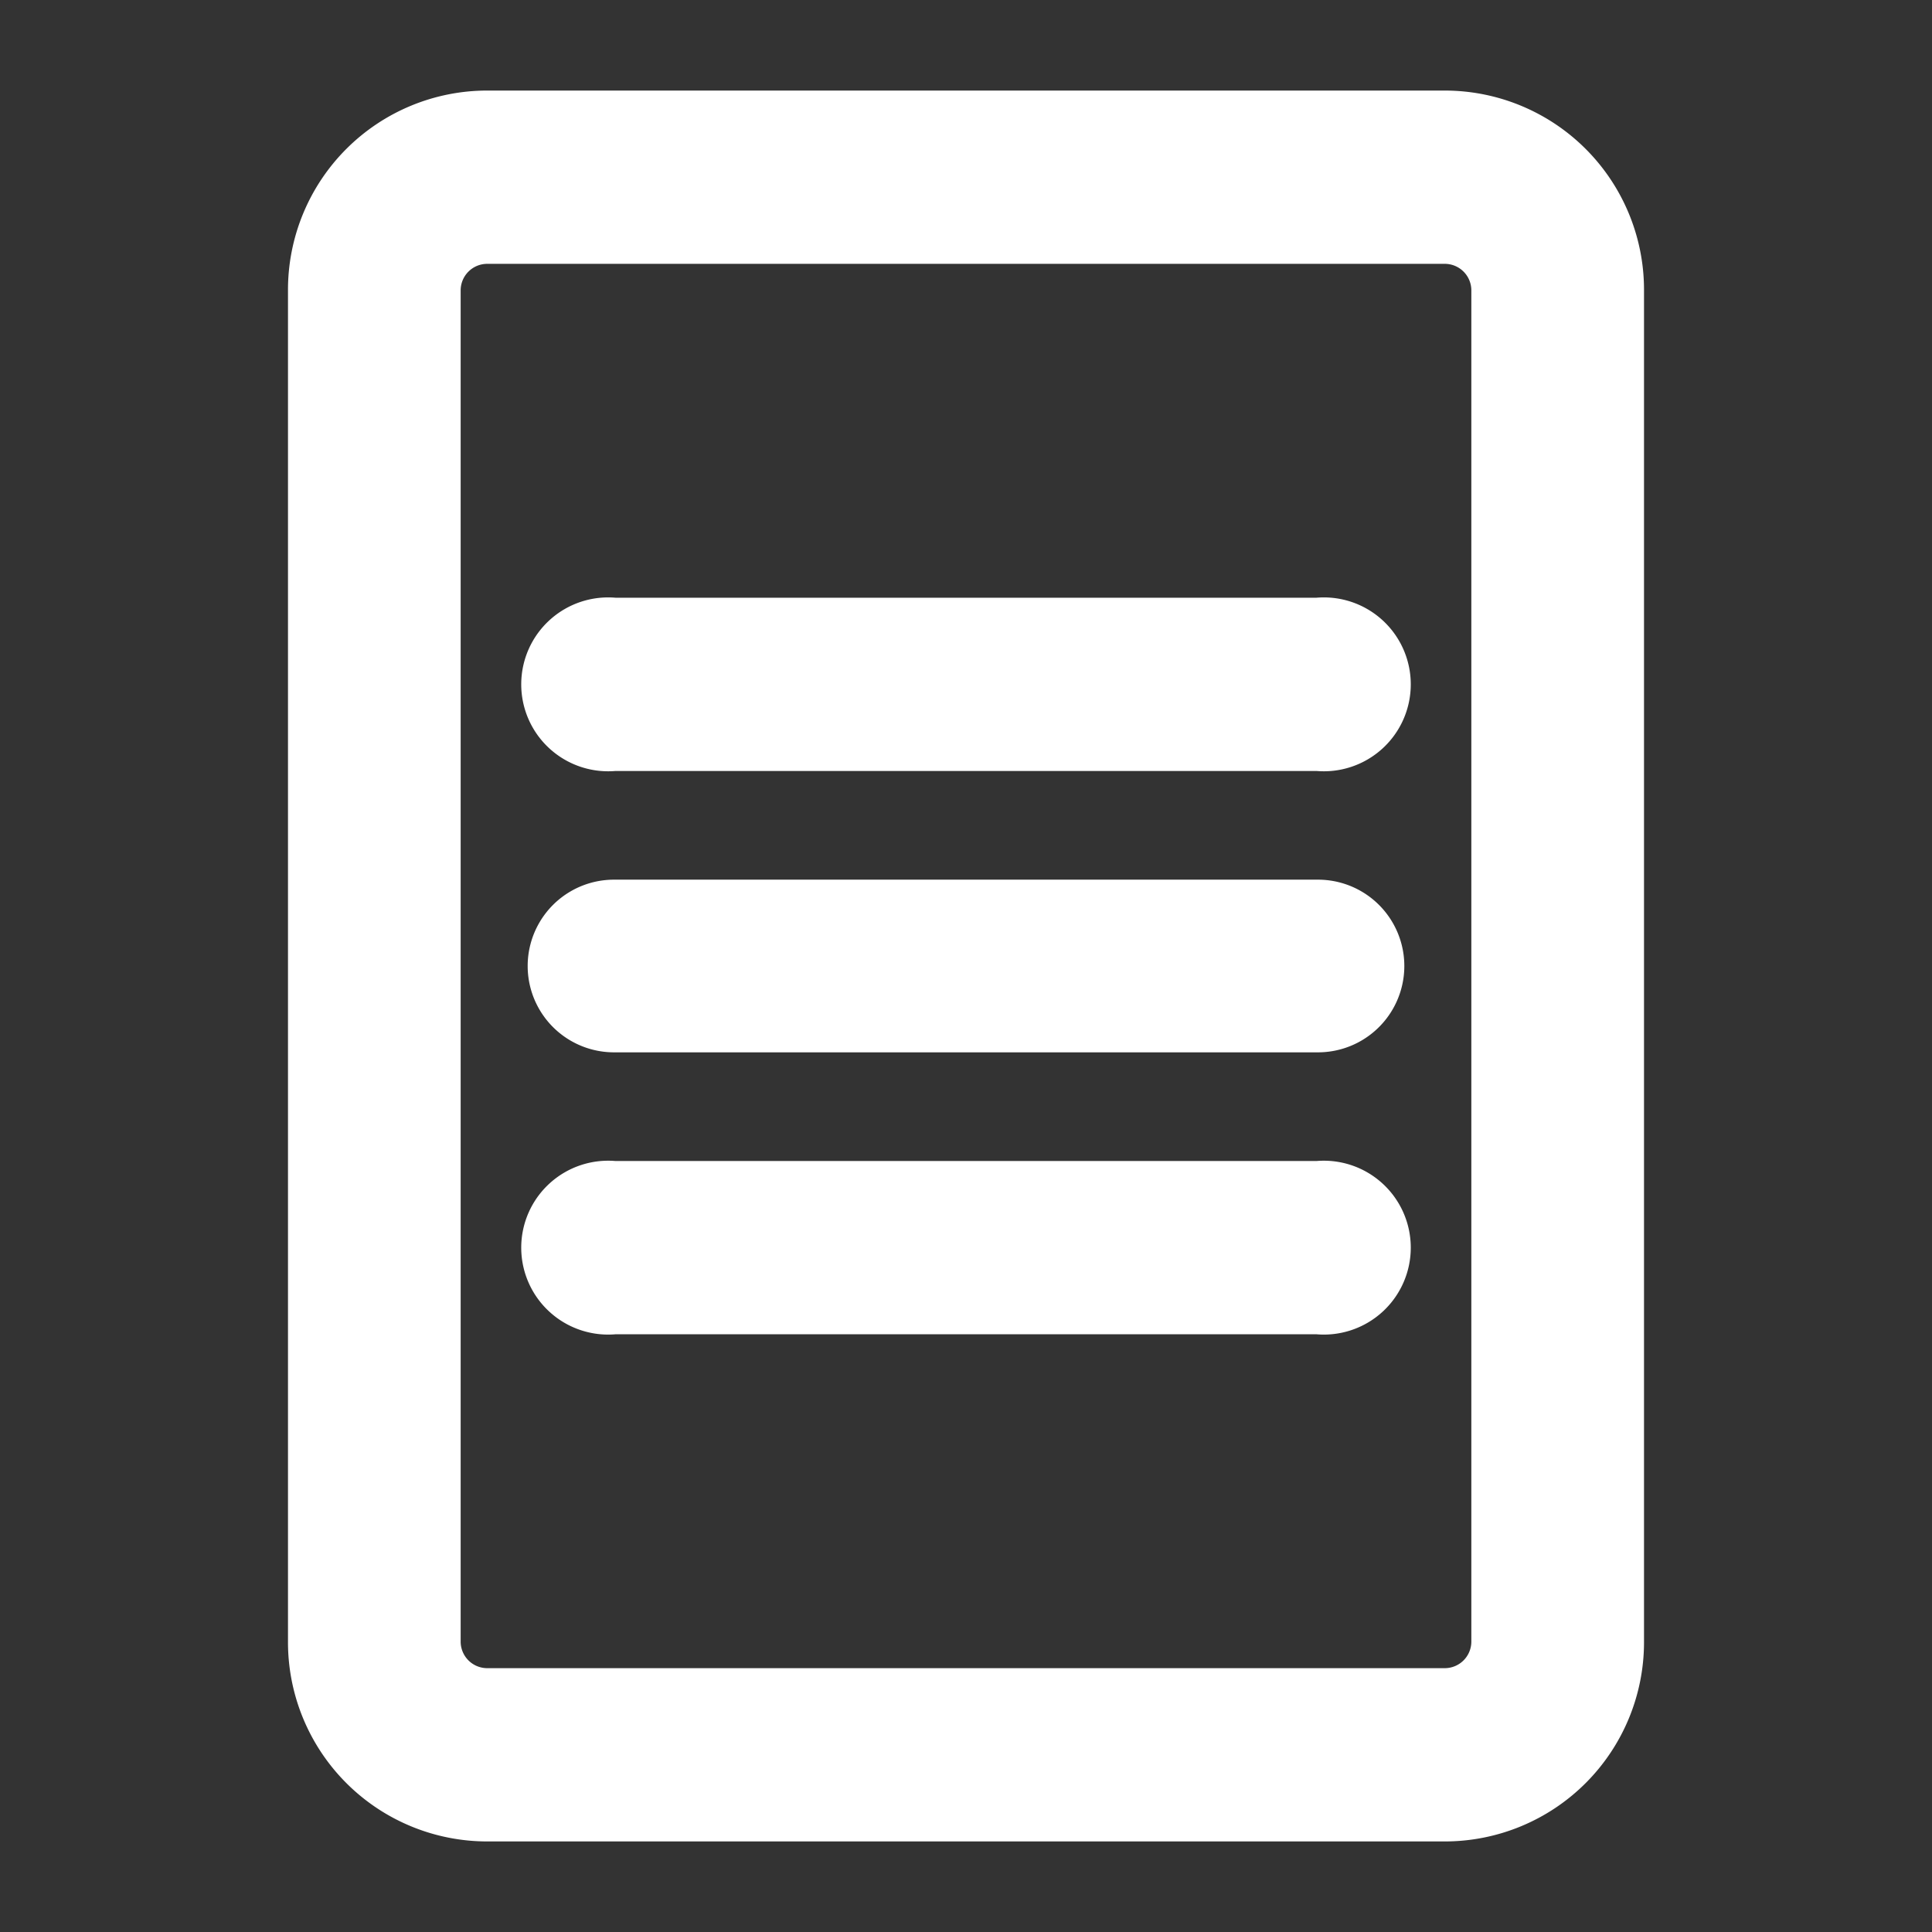
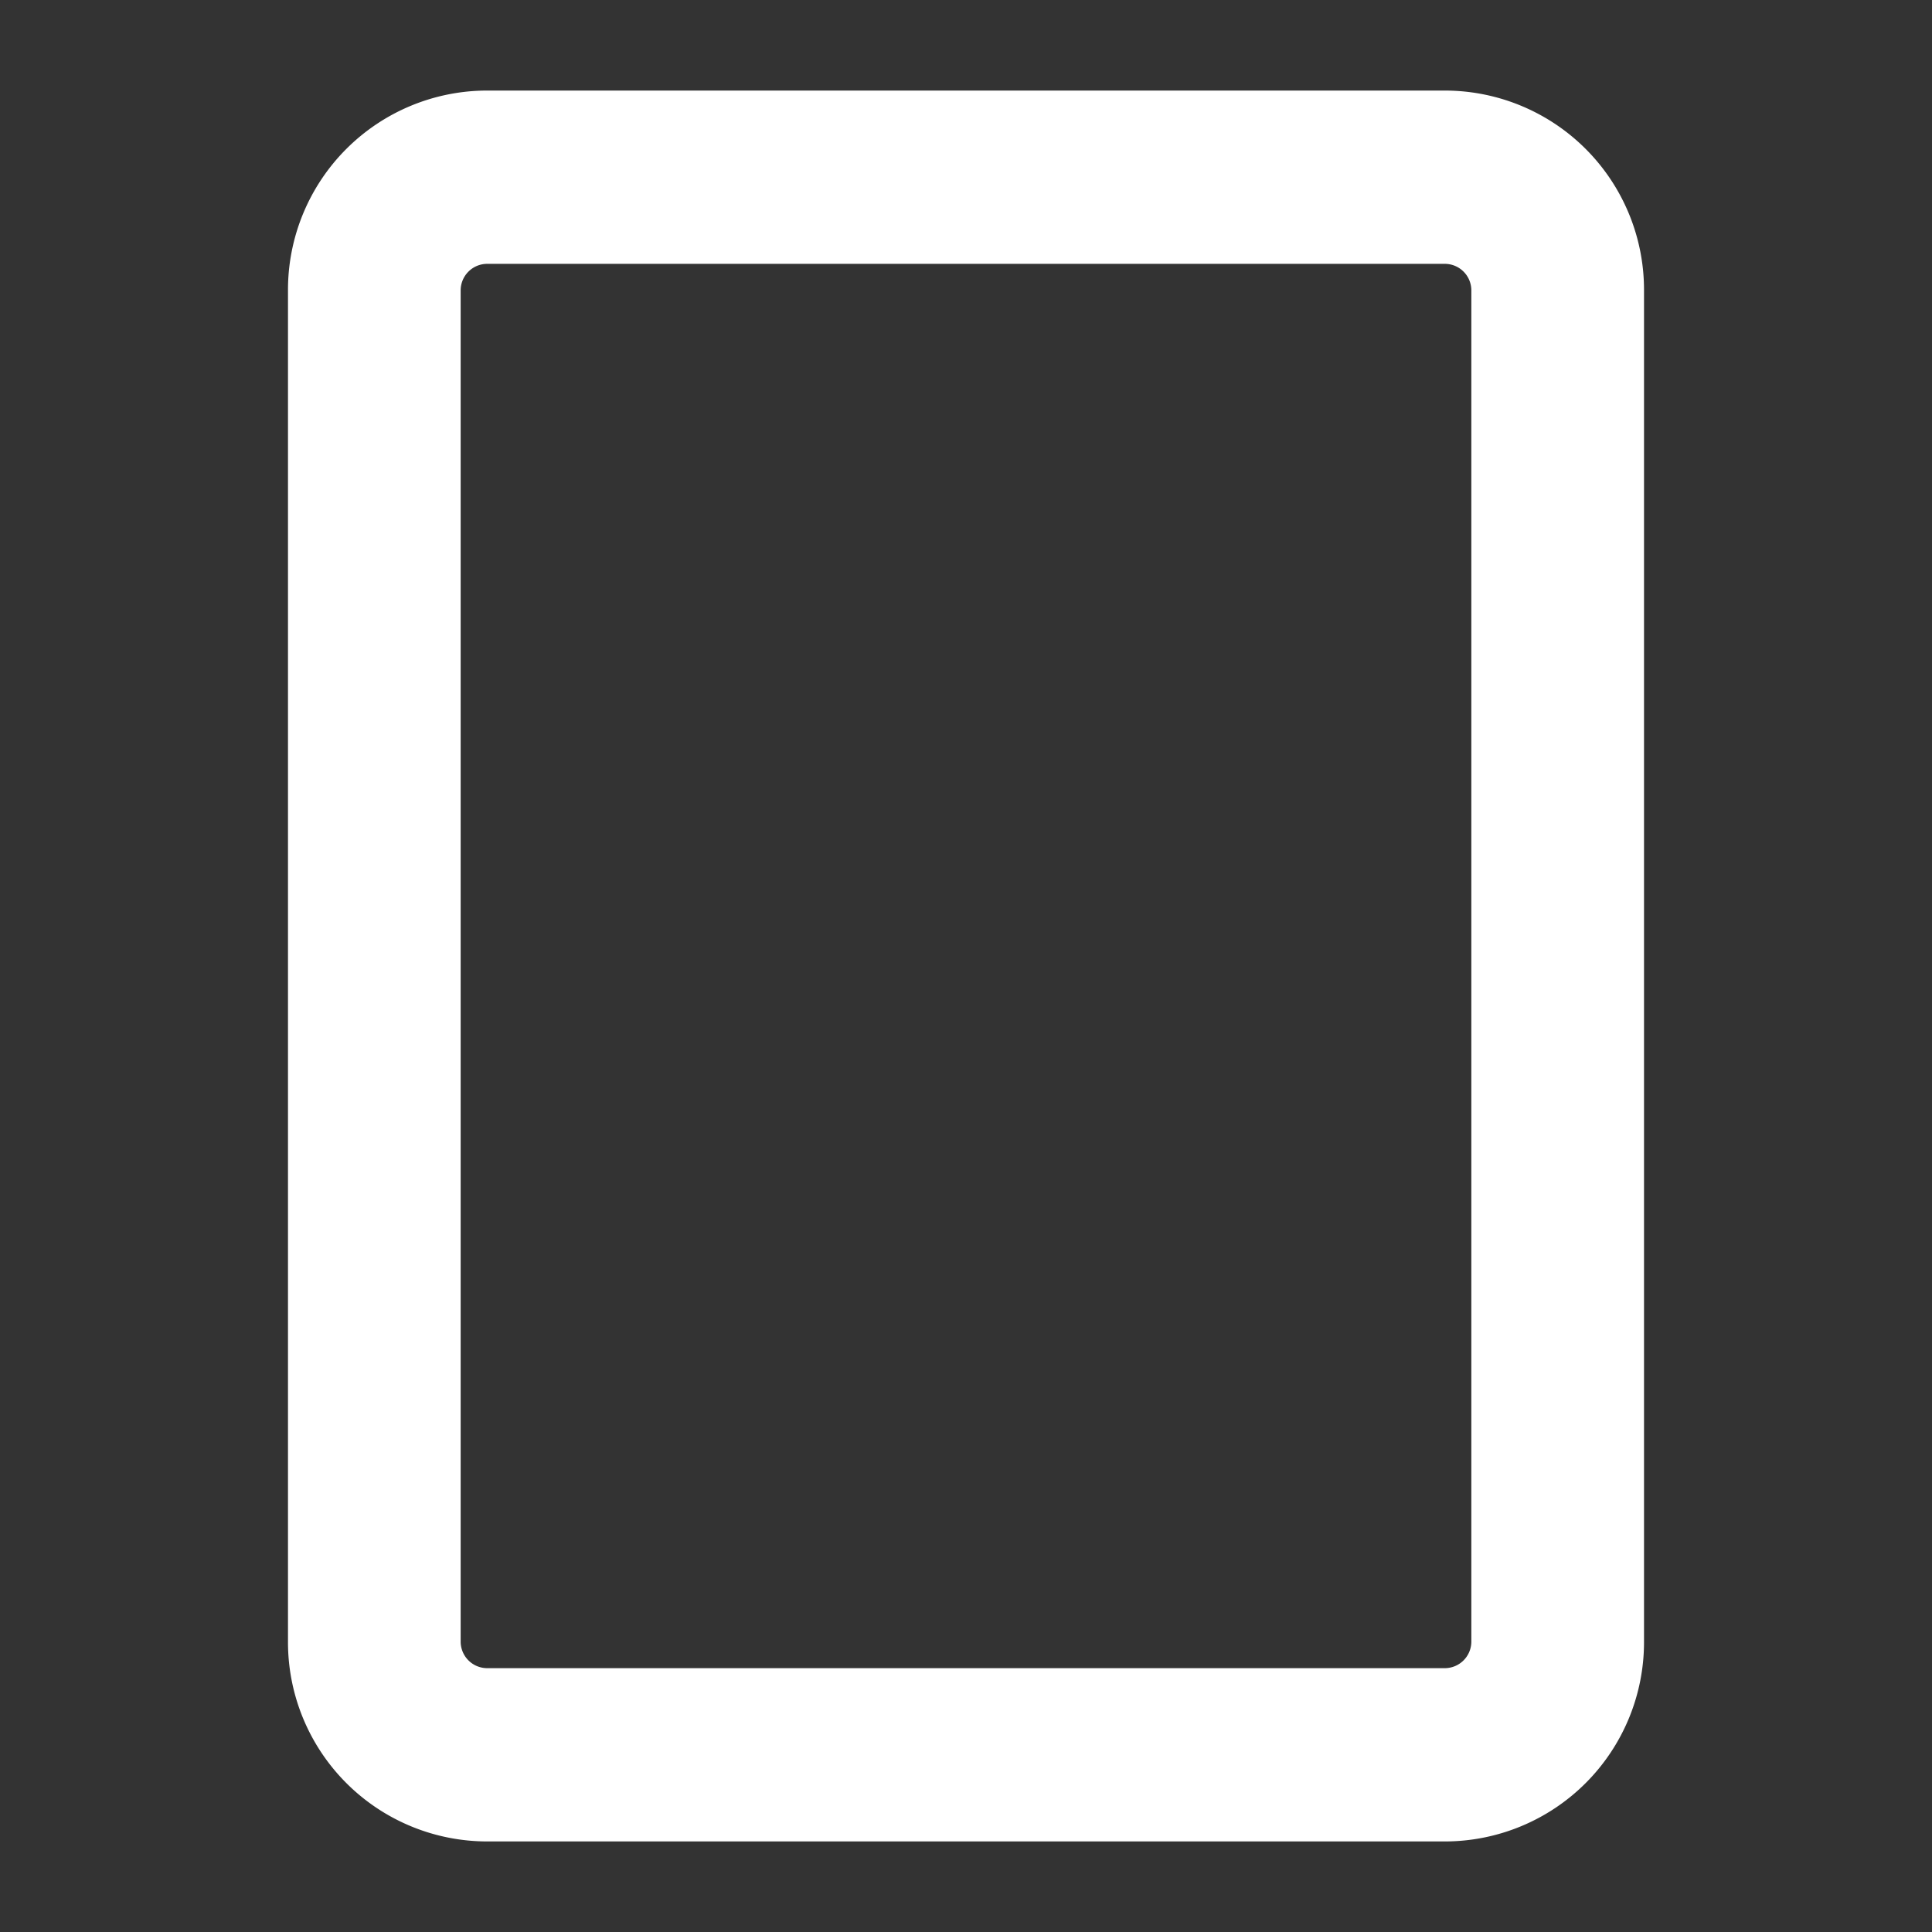
<svg xmlns="http://www.w3.org/2000/svg" fill="#ffffff" width="64px" height="64px" viewBox="0 0 32 32" data-name="Layer 1" id="Layer_1" stroke="#ffffff">
  <rect x="0" y="0" width="32" height="32" fill="#333333" stroke="none" />
  <g id="SVGRepo_bgCarrier" stroke-width="0" />
  <g id="SVGRepo_tracerCarrier" stroke-linecap="round" stroke-linejoin="round" />
  <g id="SVGRepo_iconCarrier">
    <title />
    <path d="M23.93,2H8.07a2.8,2.8,0,0,0-2.8,2.8V27.2A2.8,2.8,0,0,0,8.07,30H23.93a2.8,2.8,0,0,0,2.8-2.8V4.8A2.8,2.8,0,0,0,23.93,2Zm.94,25.2a.94.94,0,0,1-.94.93H8.07a.94.94,0,0,1-.94-.93V4.8a.94.94,0,0,1,.94-.93H23.93a.94.94,0,0,1,.94.93Z" />
-     <path d="M21.83,10.4H10.17a.94.94,0,1,0,0,1.87H21.83a.94.94,0,1,0,0-1.87Z" />
-     <path d="M21.83,15.07H10.17a.93.93,0,1,0,0,1.86H21.83a.93.93,0,1,0,0-1.86Z" />
-     <path d="M21.83,19.73H10.17a.94.94,0,1,0,0,1.87H21.83a.94.94,0,1,0,0-1.87Z" />
  </g>
</svg>